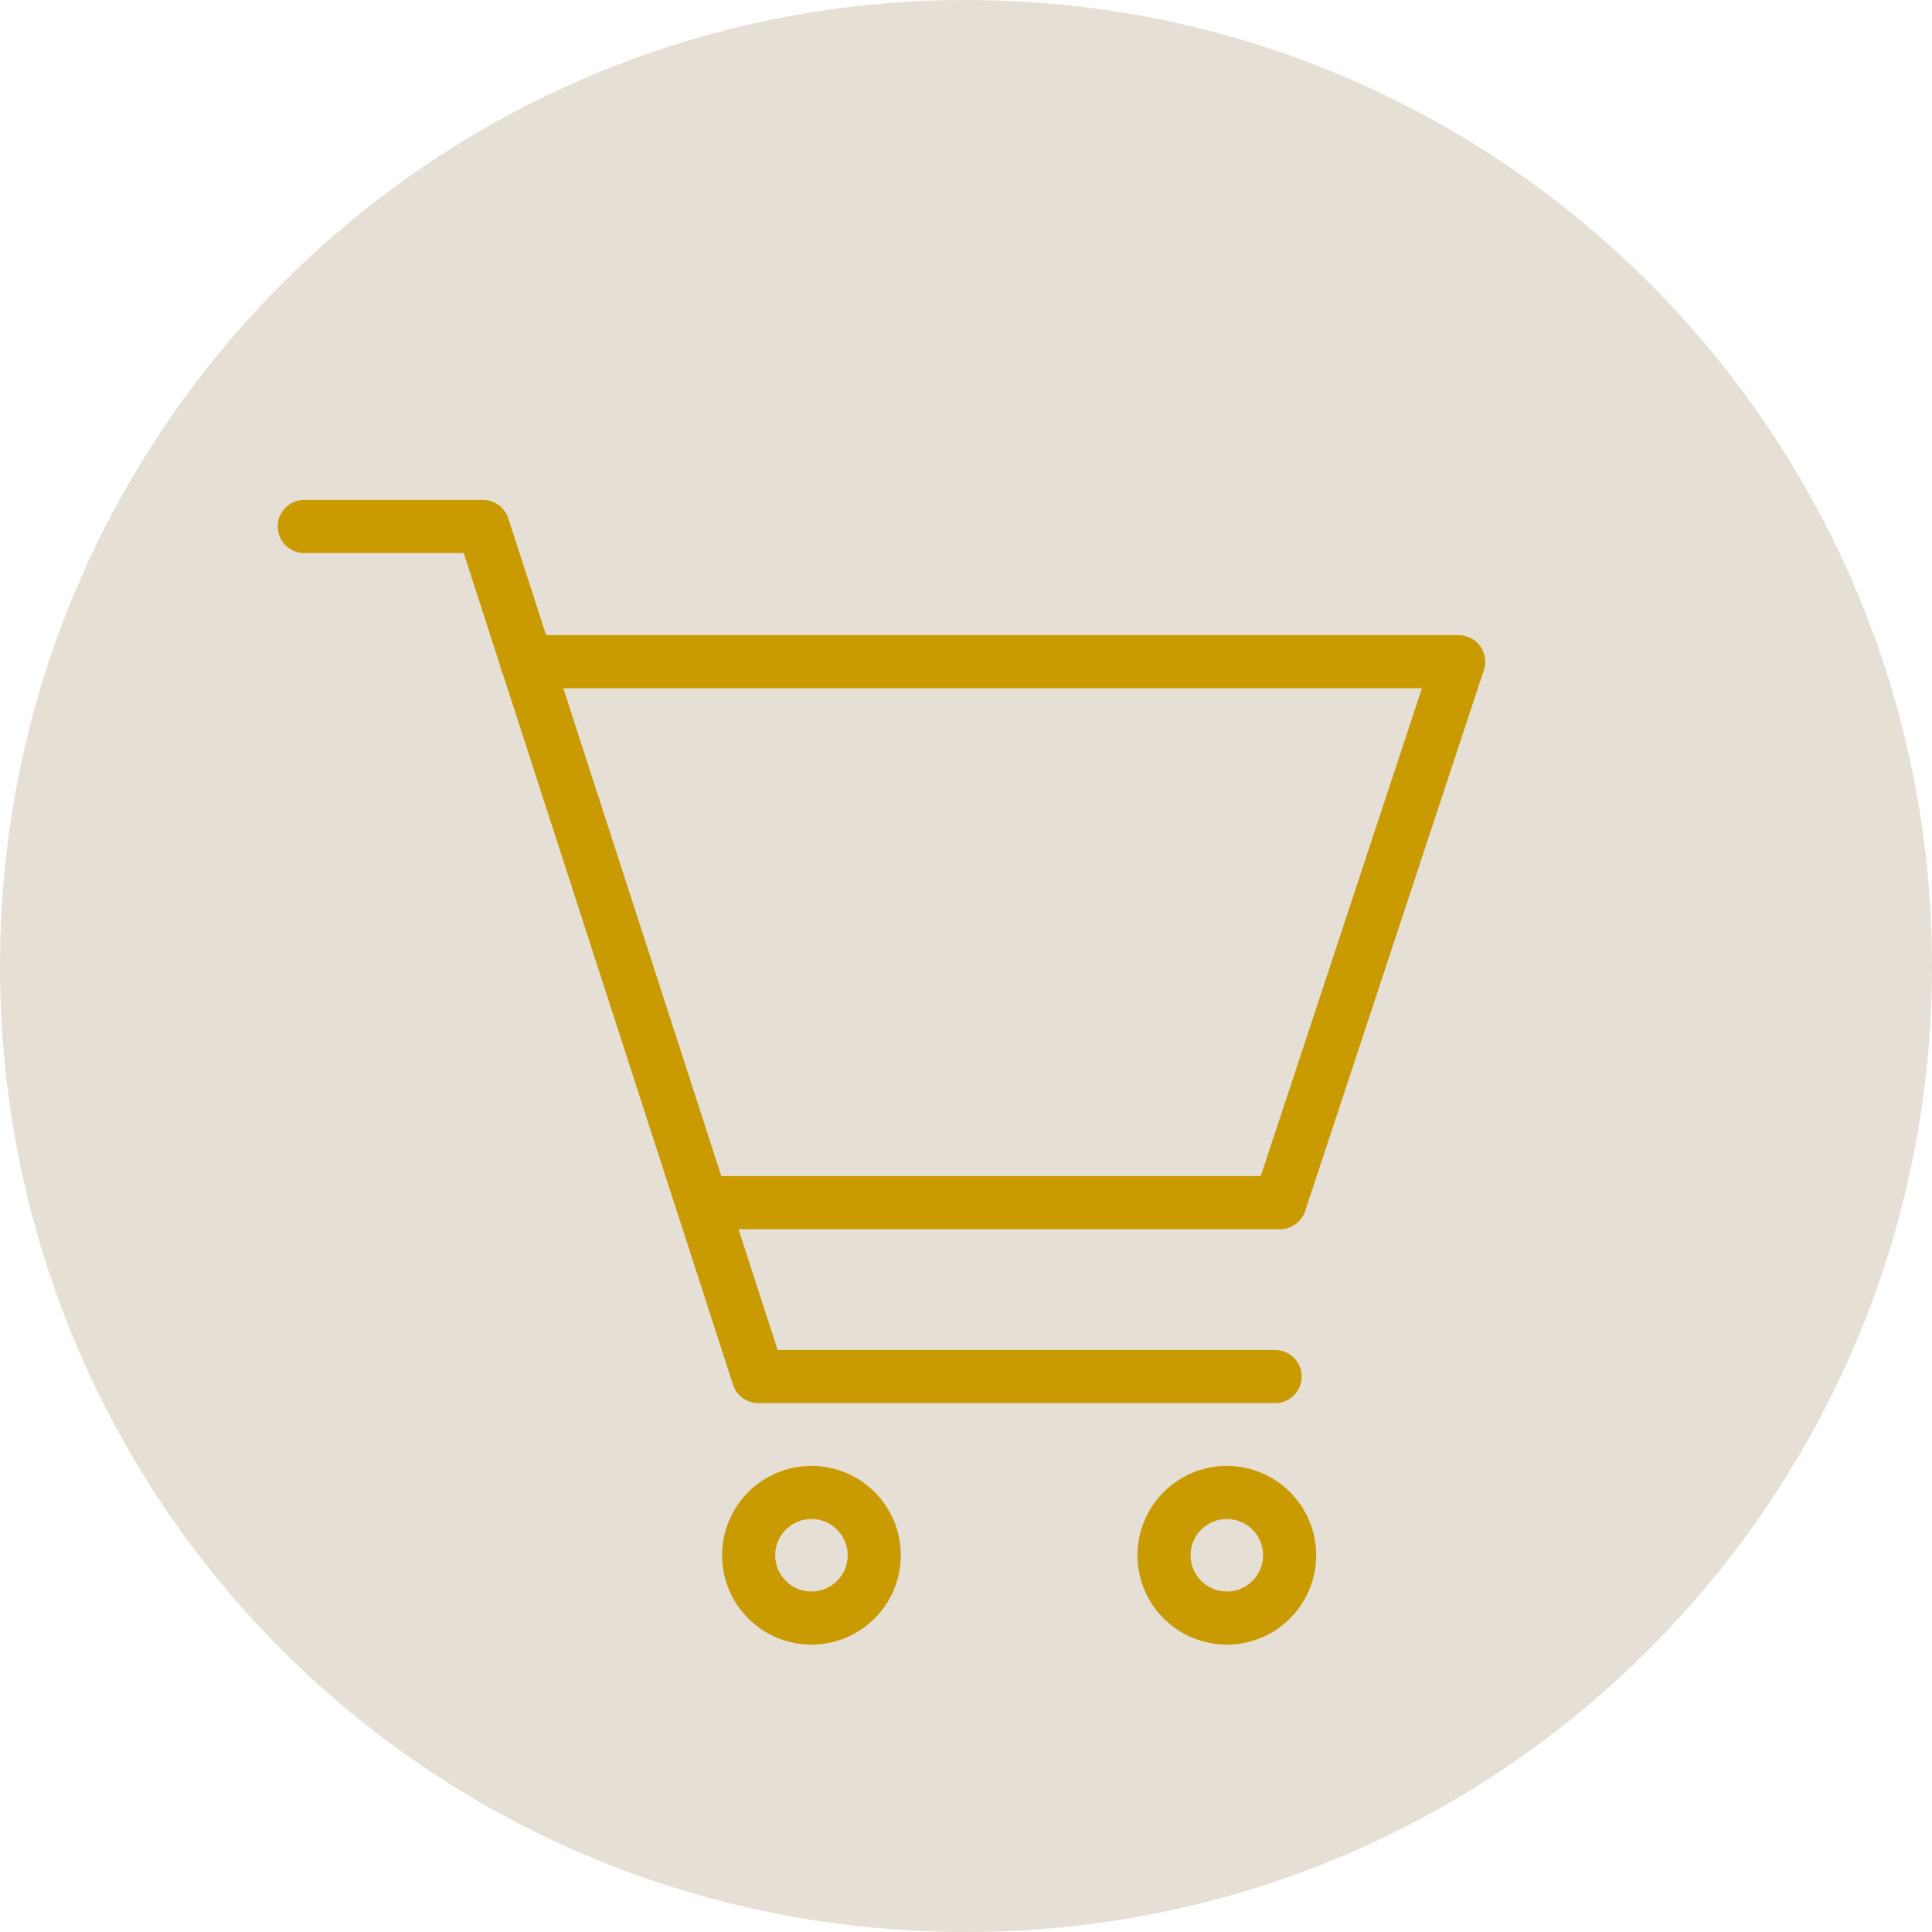
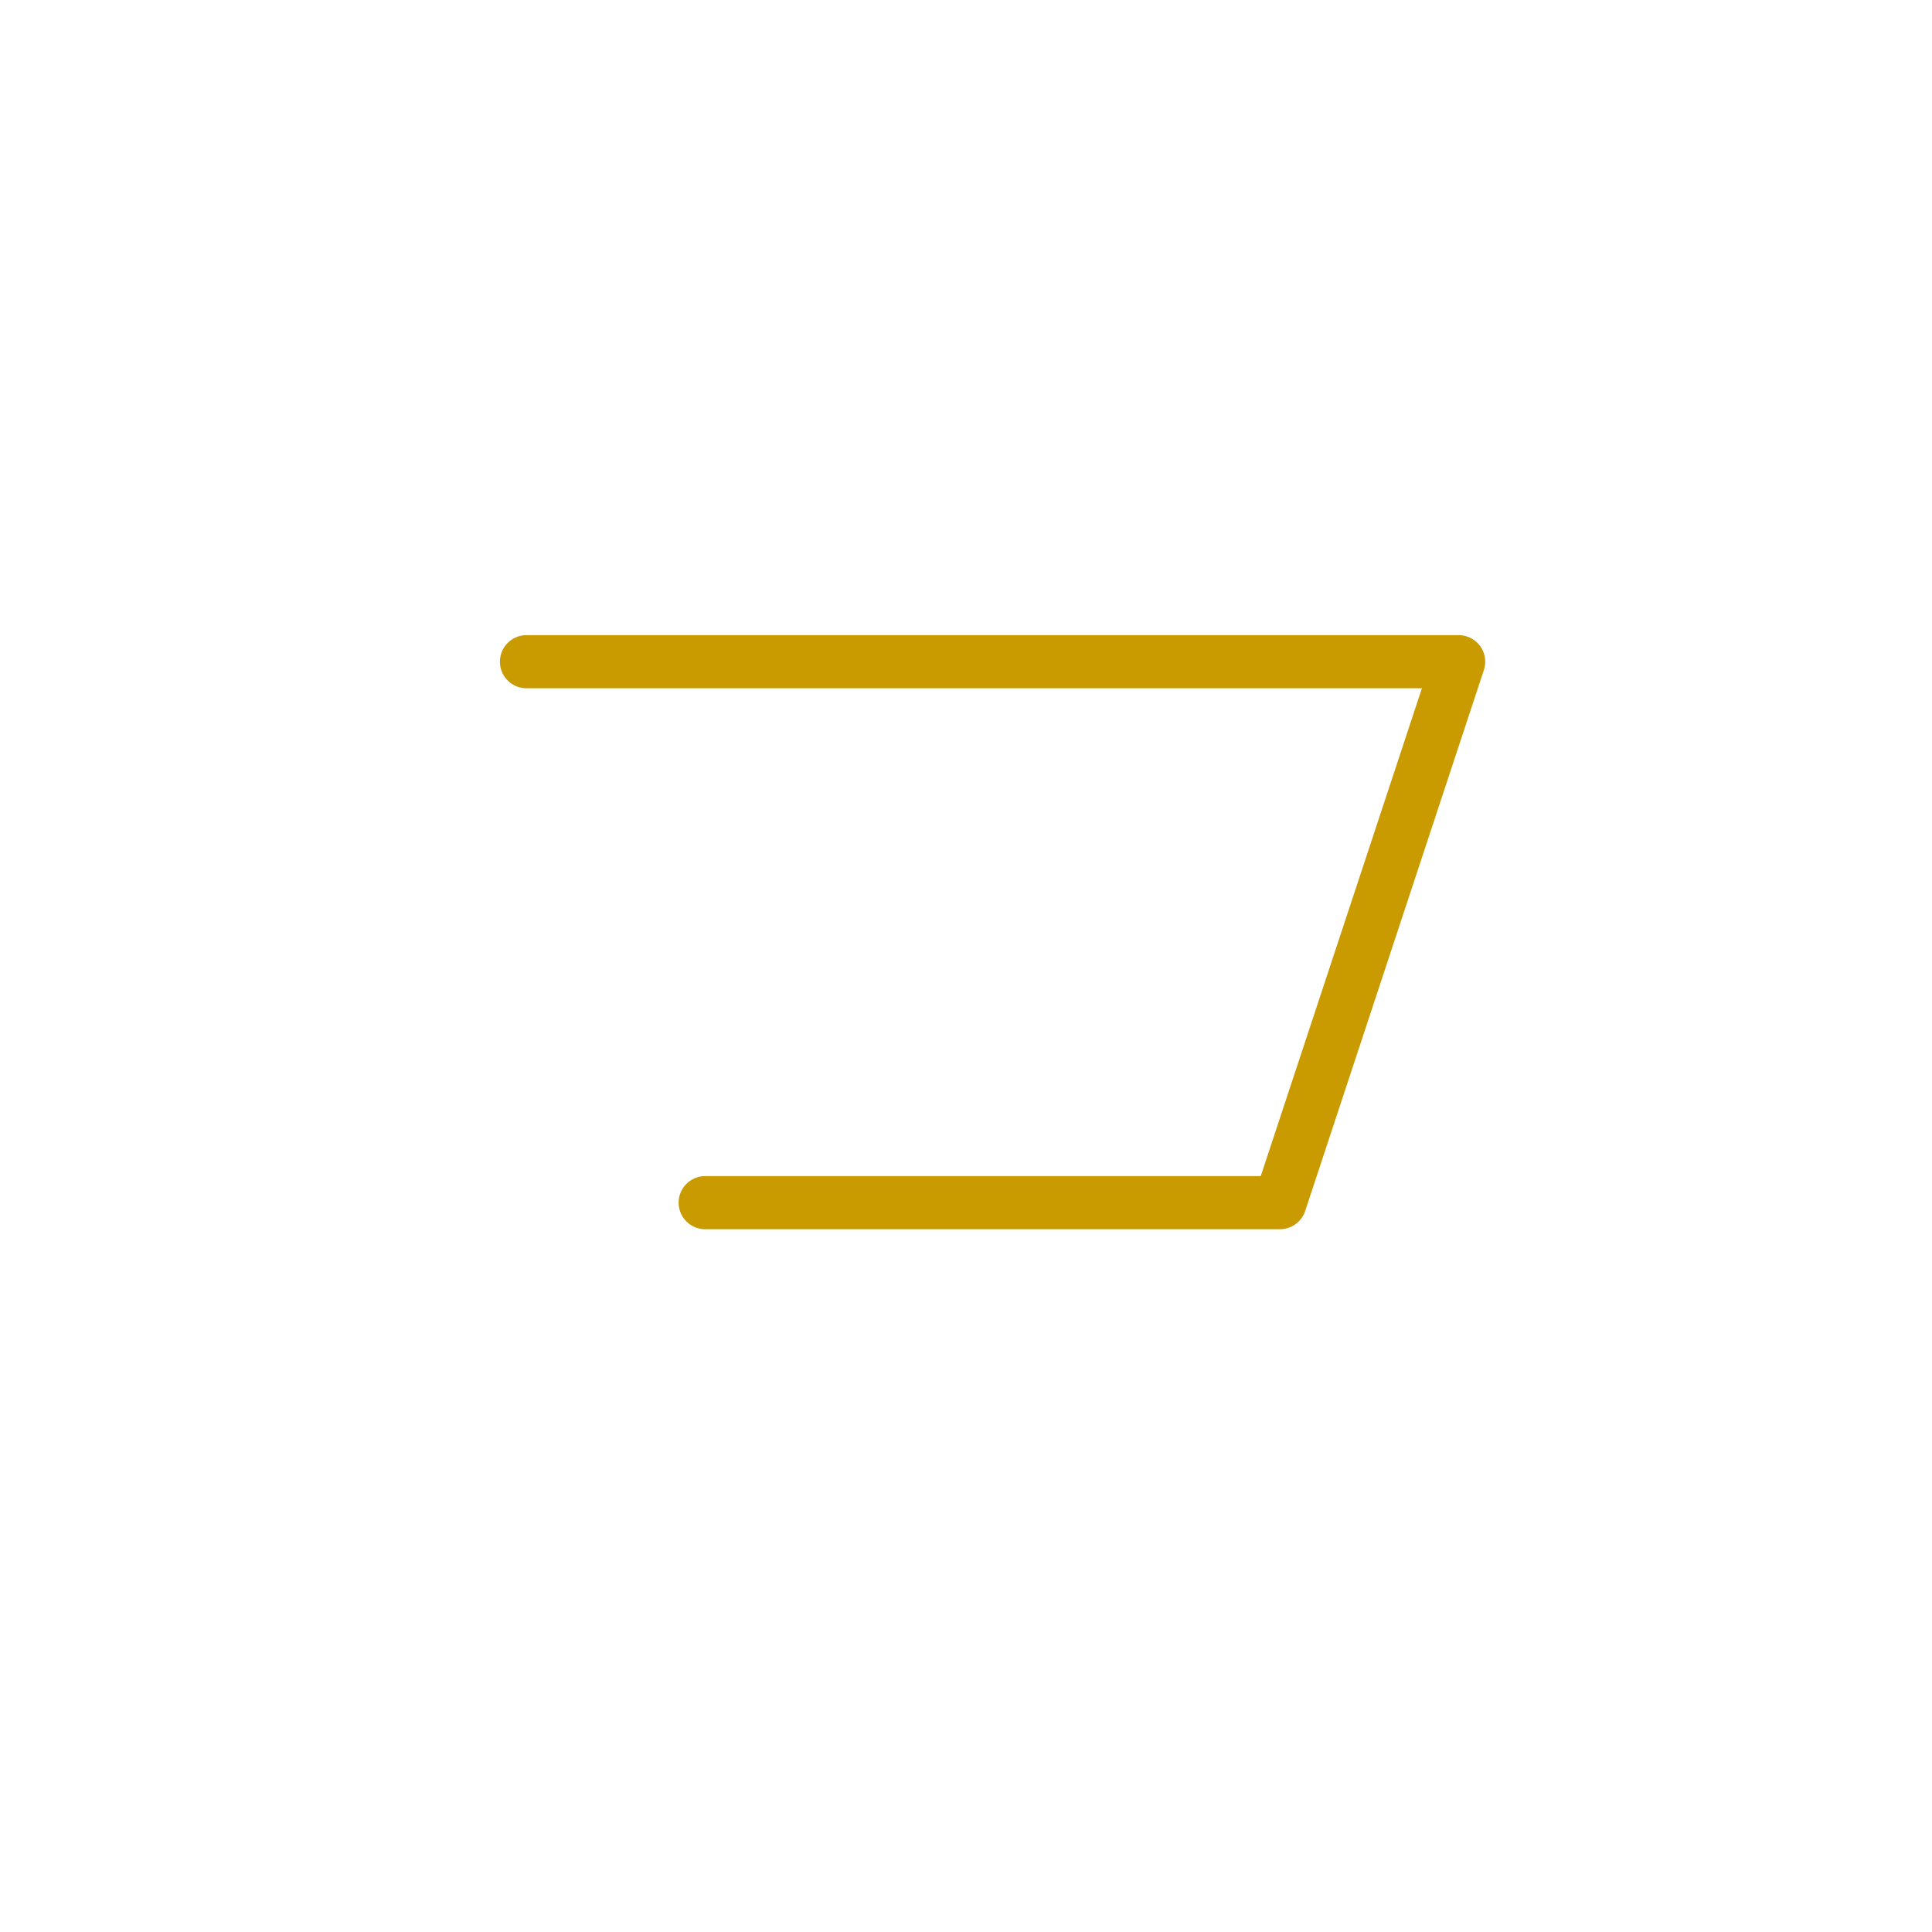
<svg xmlns="http://www.w3.org/2000/svg" id="_レイヤー_1" version="1.1" viewBox="0 0 40 40">
  <defs>
    <style>
      .st0, .st1 {
        fill: none;
      }

      .st1 {
        stroke: #c99b00;
        stroke-linecap: round;
        stroke-linejoin: round;
        stroke-width: 1.1px;
      }

      .st2 {
        fill: #e6dfd5;
      }
    </style>
  </defs>
-   <path class="st2" d="M20,0C9,0,0,8.9,0,20s8.9,20,20,20,20-9,20-20S31.1,0,20,0Z" />
-   <rect class="st0" width="40" height="40" />
  <g>
-     <polyline class="st1" points="6.3 10.9 10 10.9 15.7 28.5 26.4 28.5" />
    <polyline class="st1" points="14.6 24.9 26.5 24.9 30.2 13.7 10.9 13.7" />
-     <circle class="st1" cx="16.8" cy="32.2" r="1.3" />
-     <circle class="st1" cx="25.4" cy="32.2" r="1.3" />
  </g>
</svg>